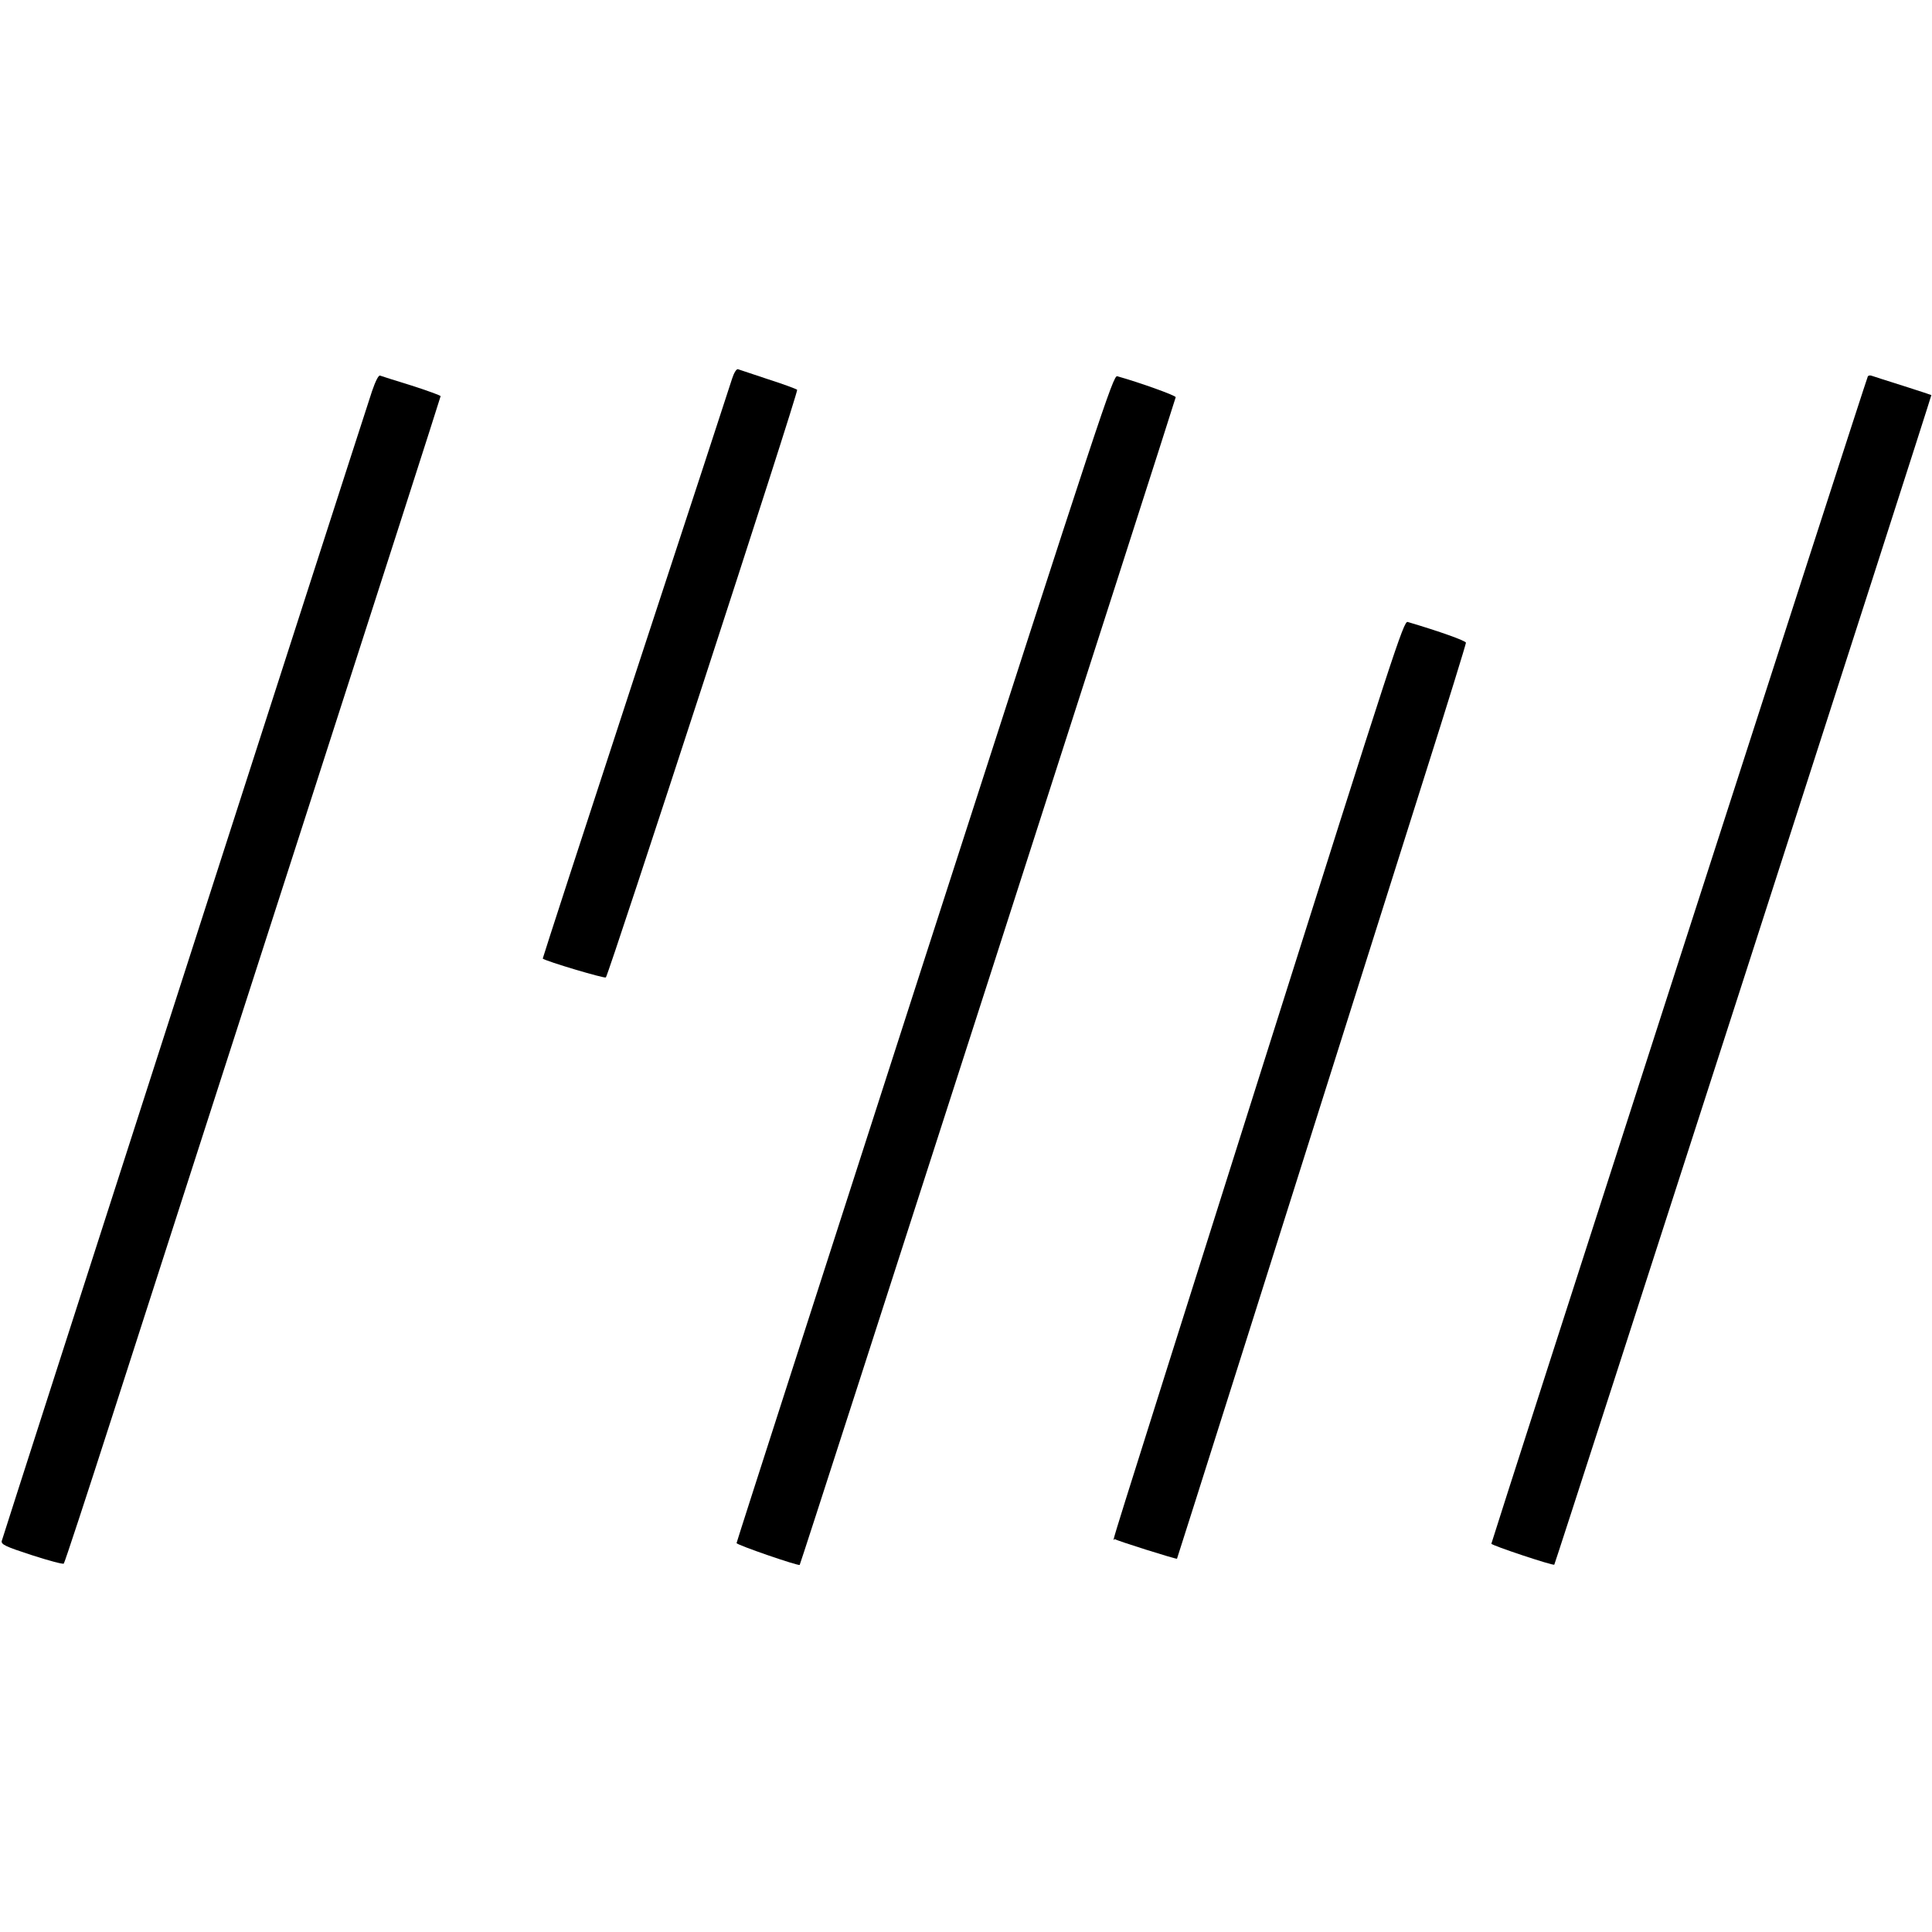
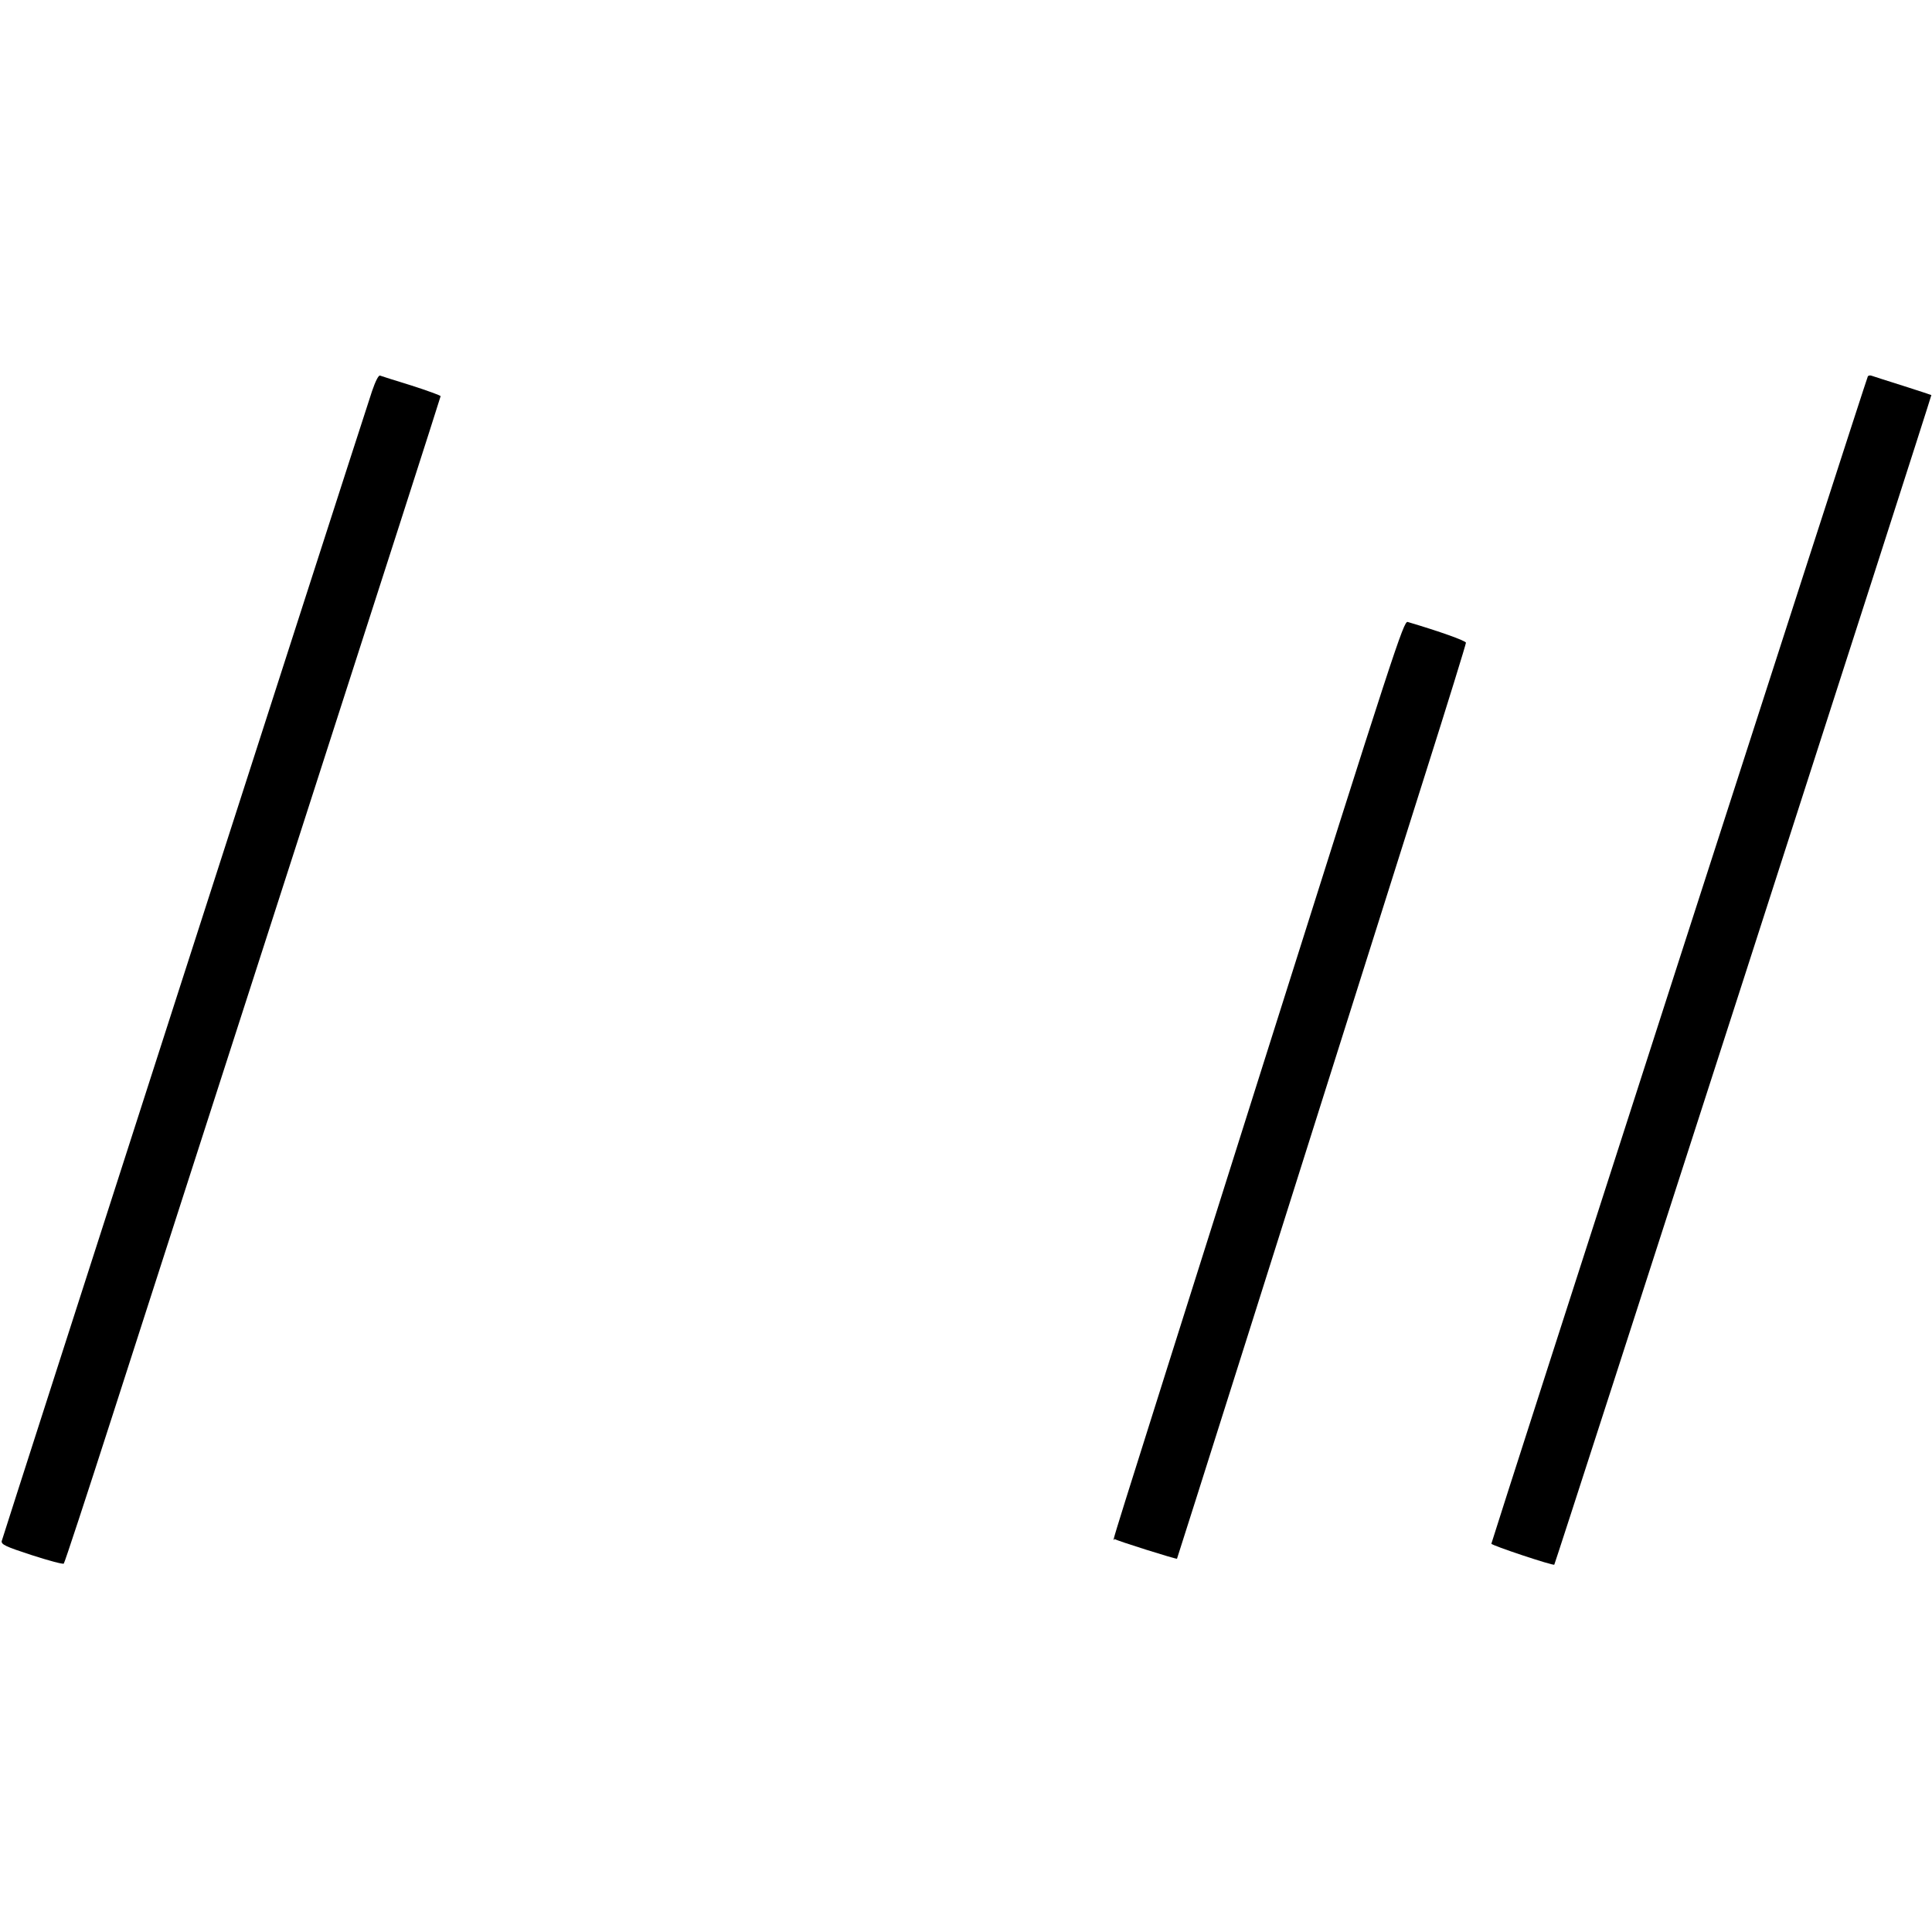
<svg xmlns="http://www.w3.org/2000/svg" version="1.0" width="912pt" height="912pt" viewBox="0 0 912 912" preserveAspectRatio="xMidYMid meet">
  <g transform="translate(0,912) scale(0.1,-0.1)" fill="#000000" stroke="none">
-     <path d="M3456 7333 c-8 -26 -213 -653 -456 -1392 -242 -739 -439 -1345 -438 -1346 16 -13 292 -95 298 -89 15 18 911 2767 903 2774 -4 4 -66 27 -138 50 -71 24 -135 45 -141 47 -7 3 -19 -16 -28 -44z" />
    <path d="M1756 7273 c-102 -311 -1745 -5414 -1748 -5428 -2 -16 19 -26 142 -66 80 -26 148 -44 151 -40 4 3 107 317 229 696 122 380 521 1616 886 2749 365 1132 664 2062 664 2066 0 3 -62 26 -137 50 -76 23 -143 45 -149 47 -7 3 -22 -27 -38 -74z" />
-     <path d="M4366 4598 c-488 -1514 -889 -2757 -889 -2762 -2 -8 294 -110 298 -103 6 7 1775 5504 1775 5512 0 8 -166 68 -276 99 -19 6 -72 -155 -908 -2746z" />
    <path d="M8817 7343 c-7 -11 -1777 -5501 -1777 -5510 0 -8 292 -105 297 -99 5 5 1783 5520 1780 5521 -1 1 -62 21 -134 44 -73 23 -139 44 -147 47 -8 3 -16 2 -19 -3z" />
    <path d="M5952 4062 c-778 -2462 -697 -2201 -690 -2207 6 -7 290 -96 294 -93 2 3 499 1574 1170 3698 107 337 194 619 194 626 0 9 -123 53 -275 98 -19 6 -63 -129 -693 -2122z" />
  </g>
</svg>